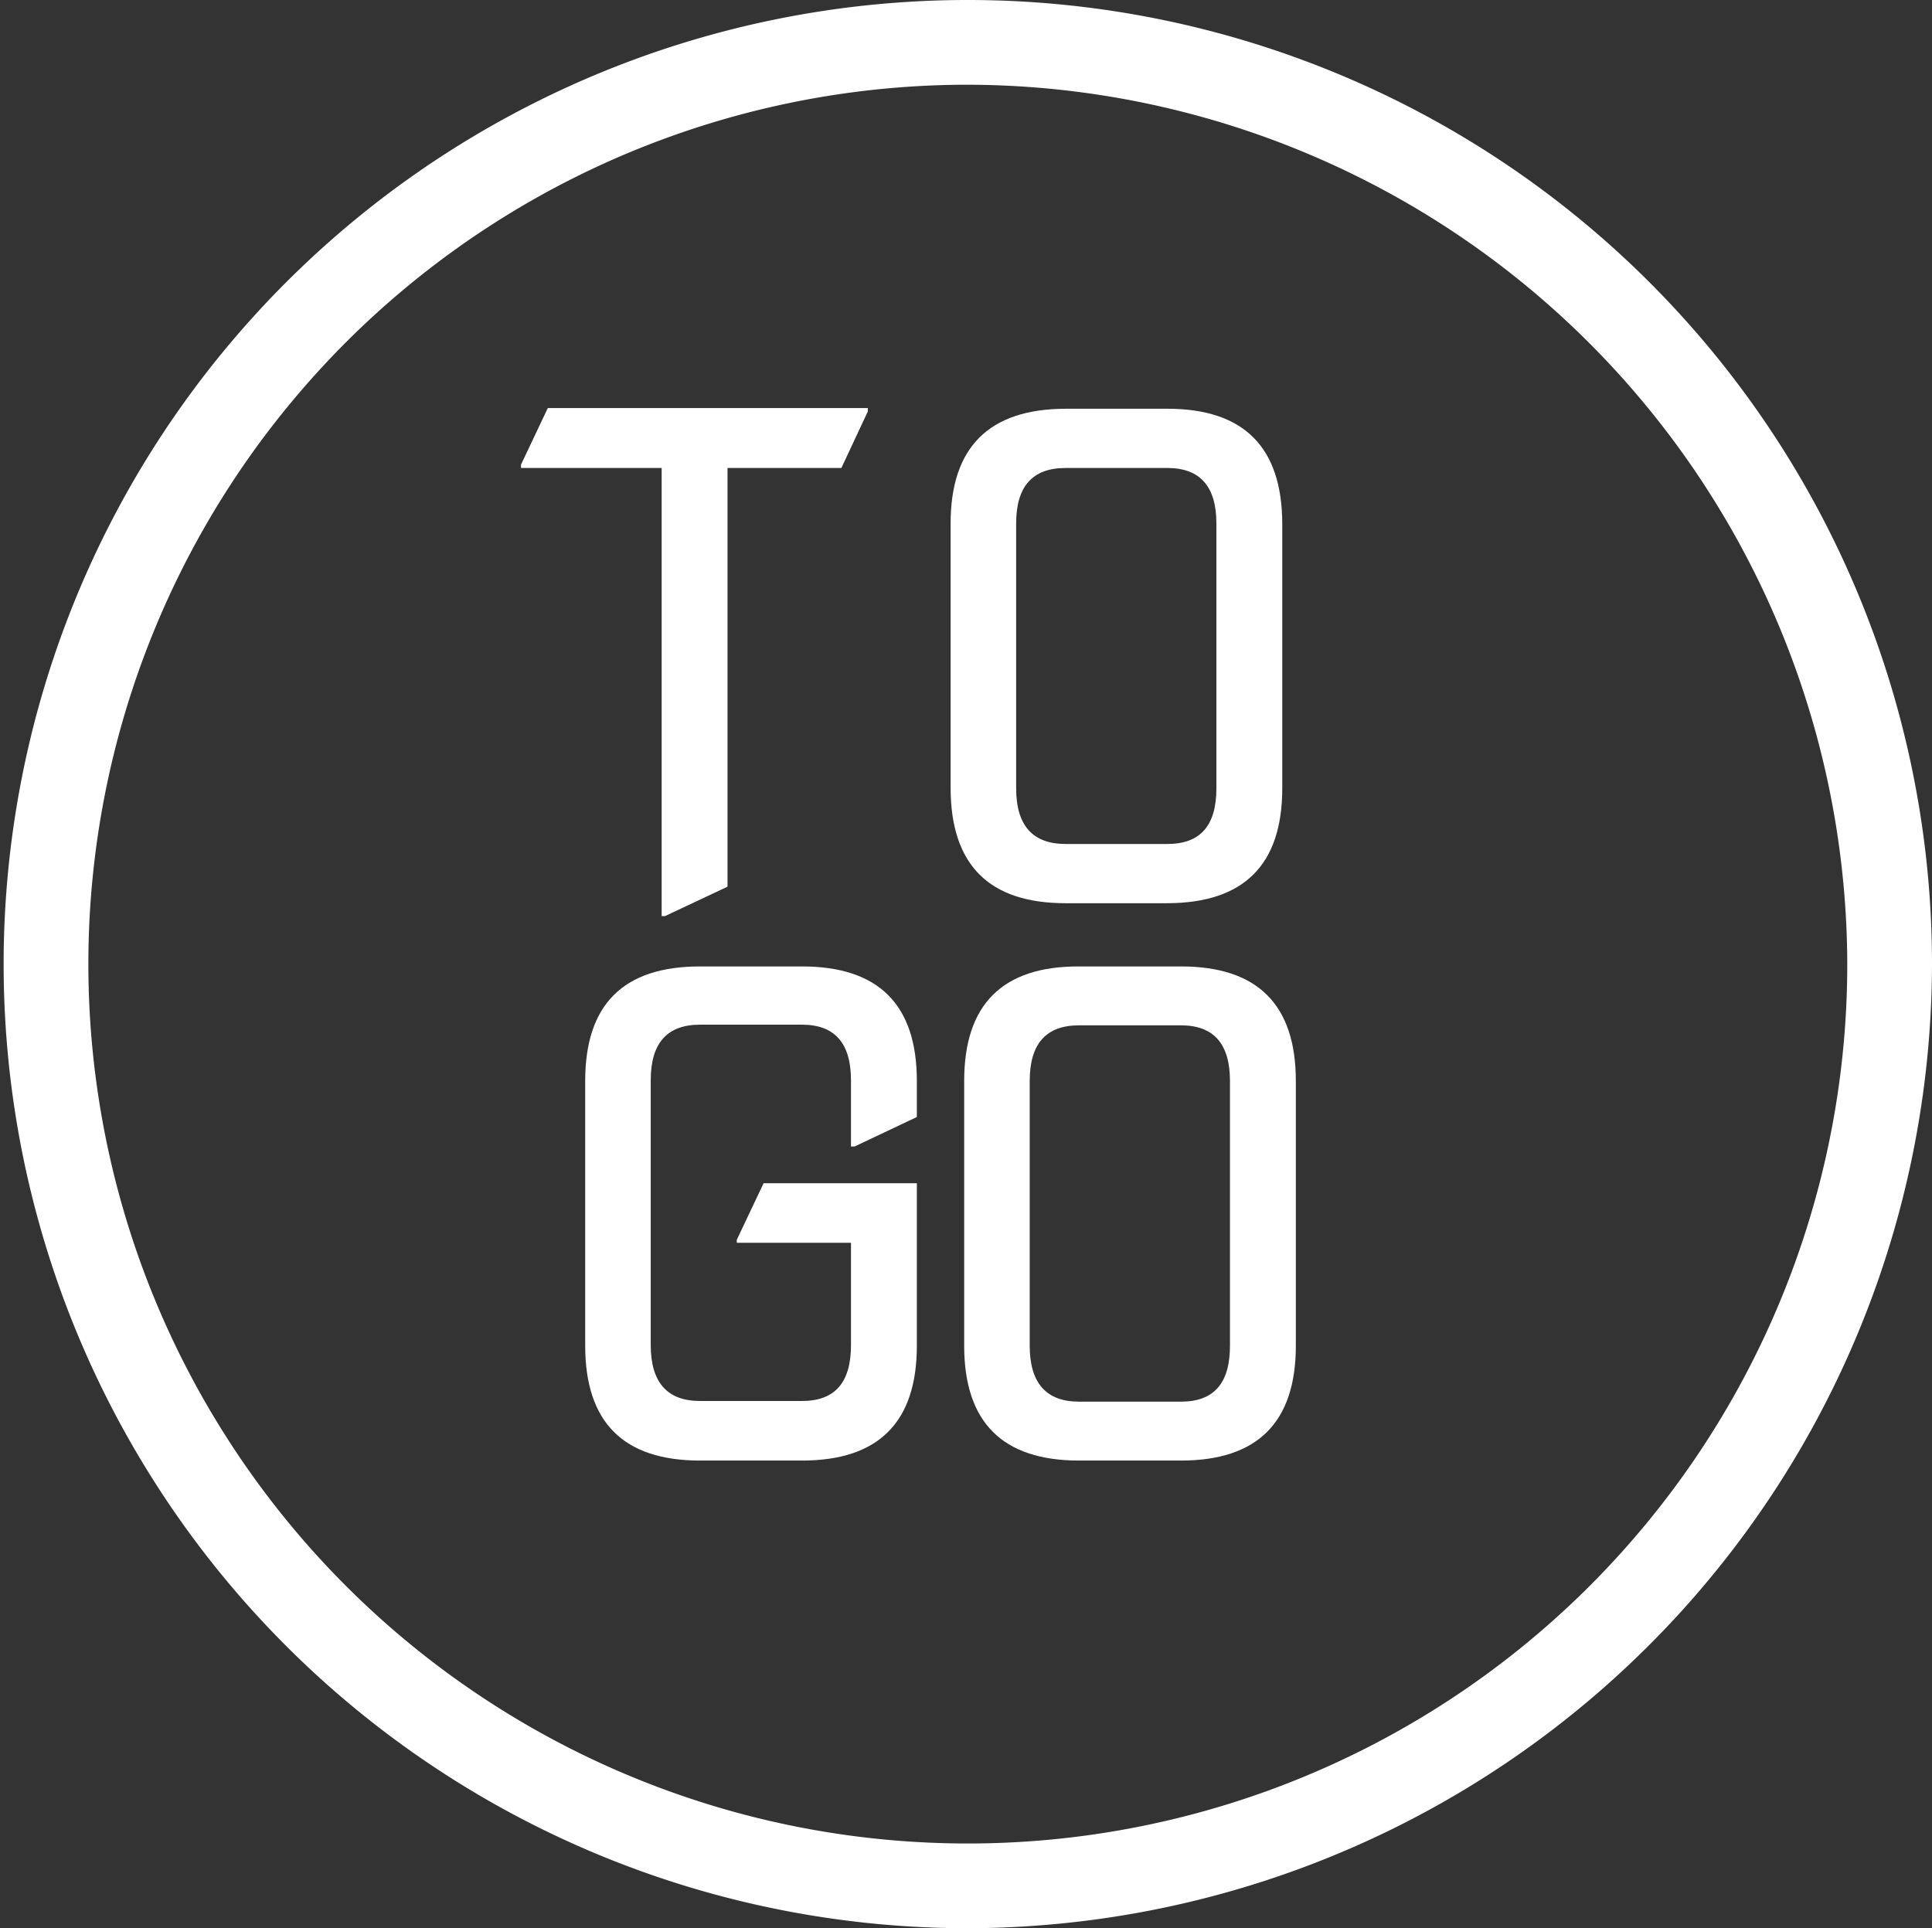
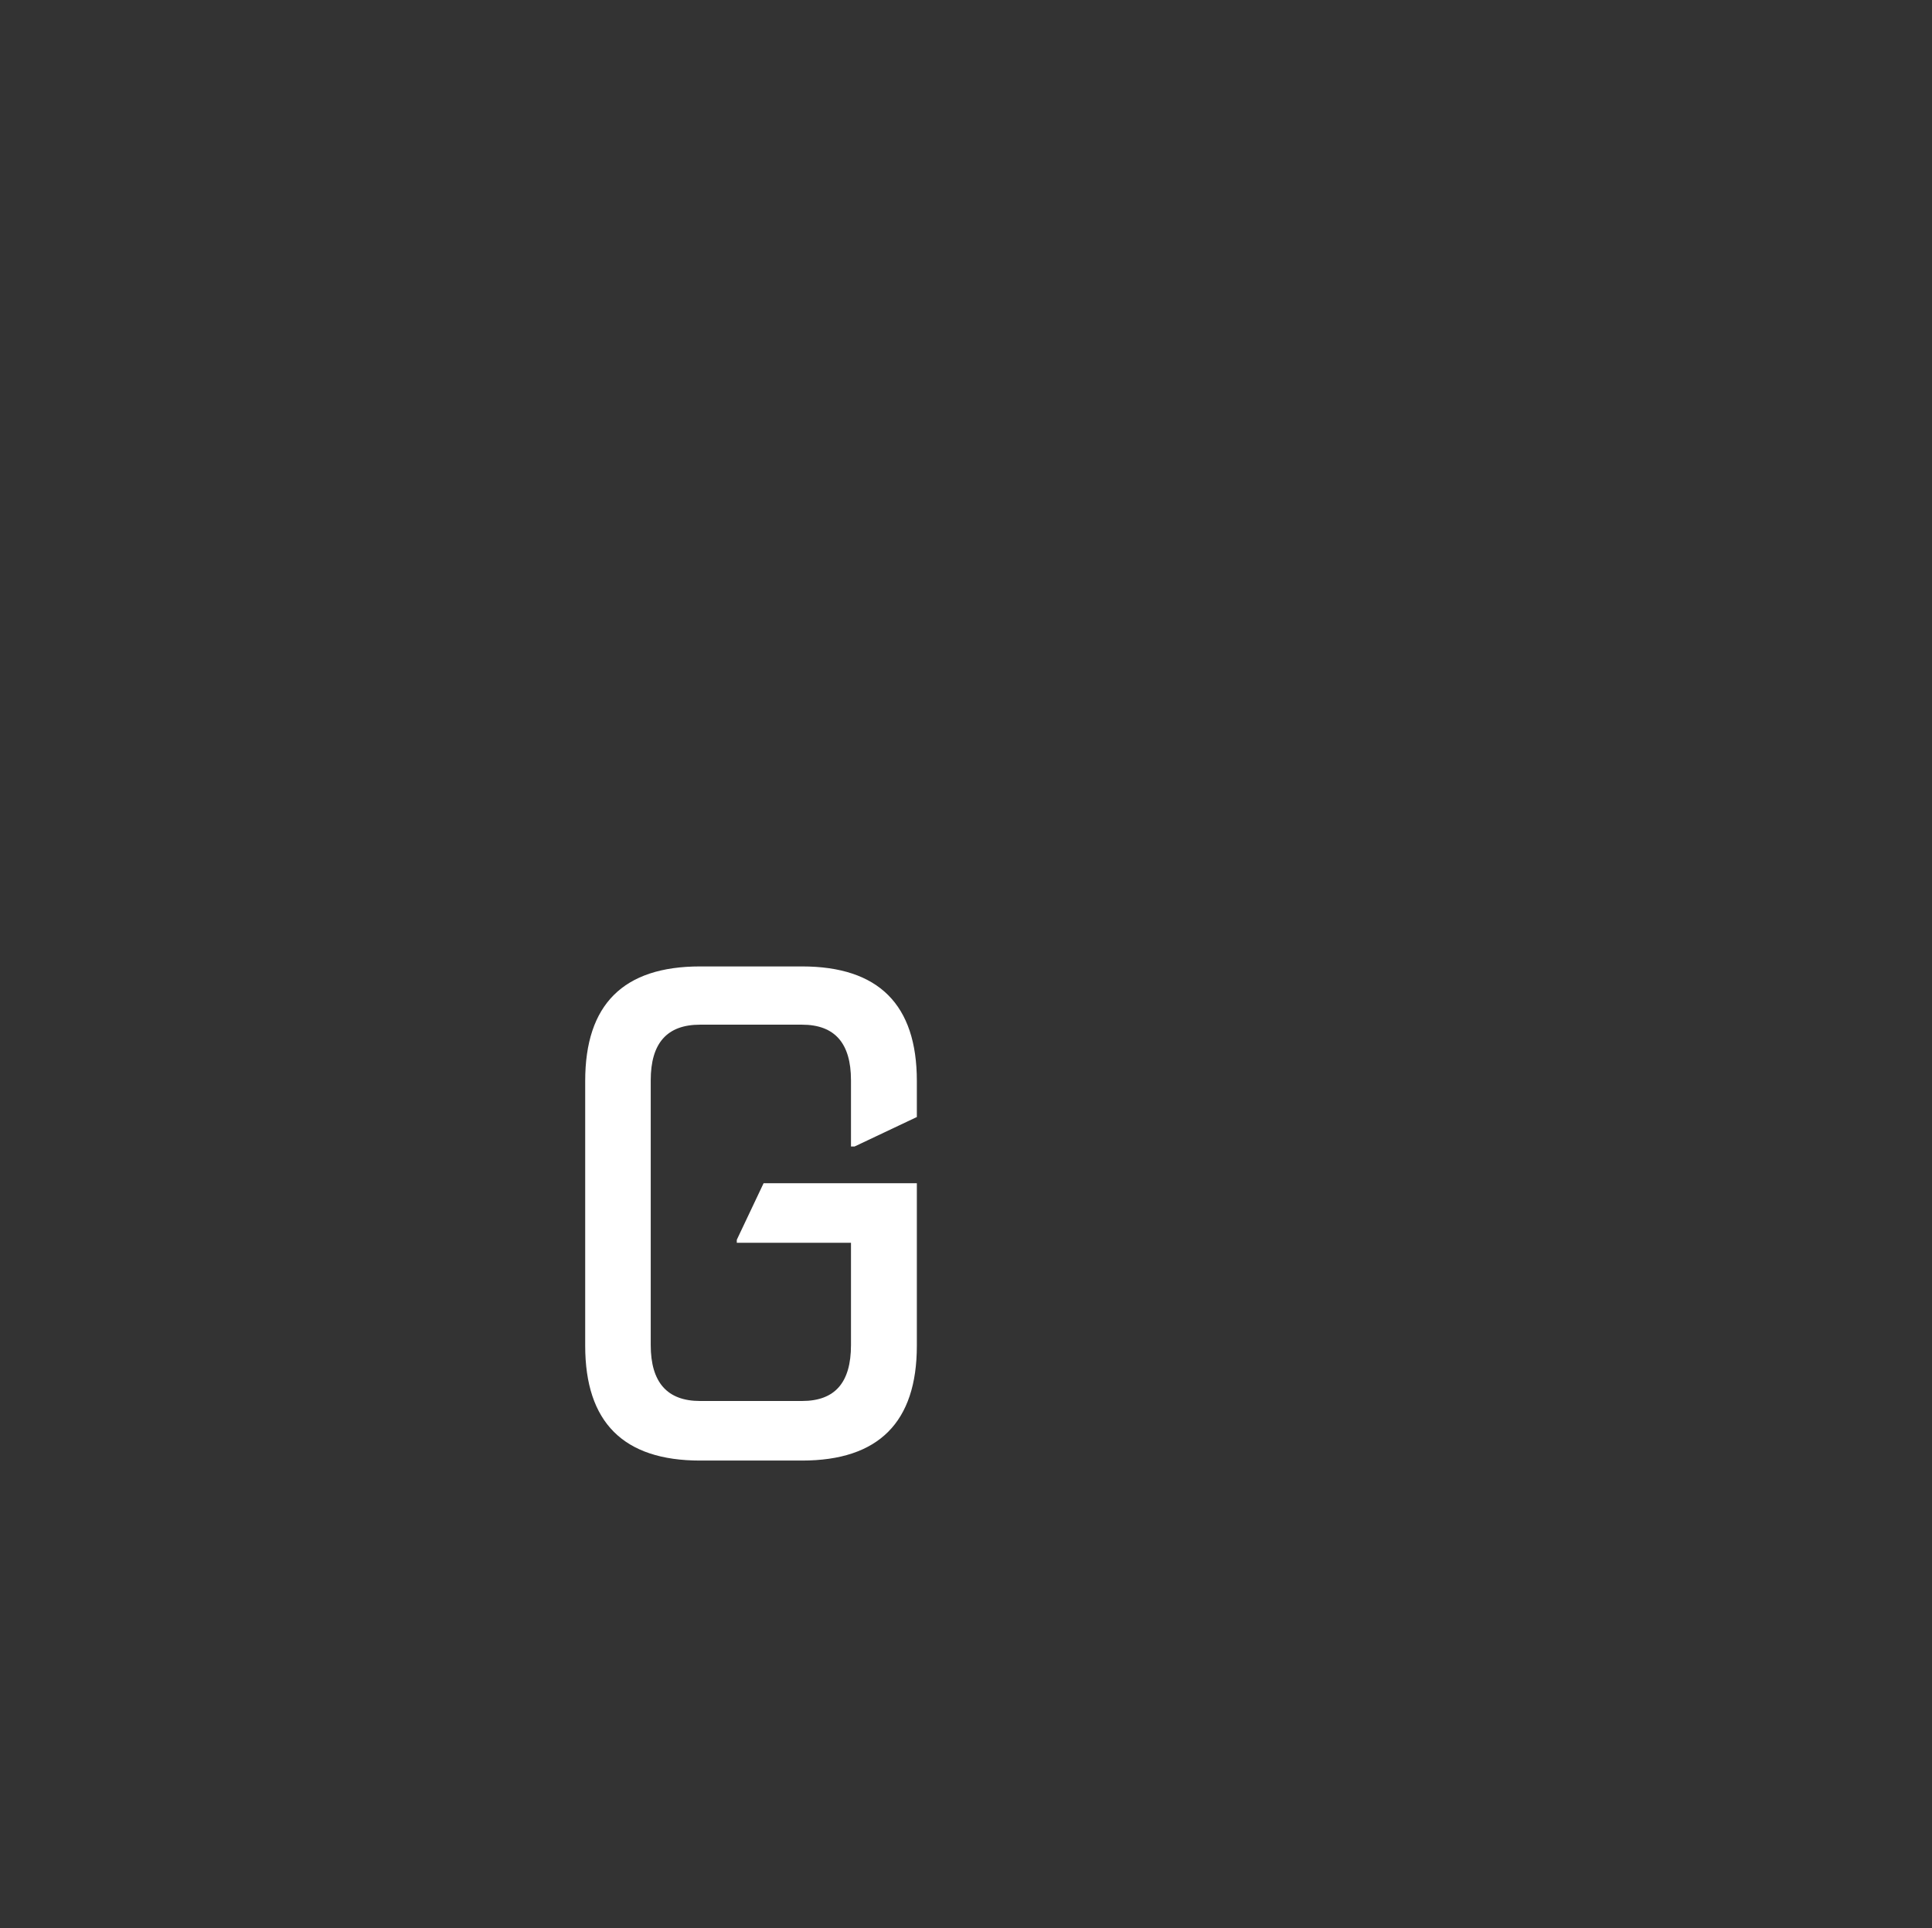
<svg xmlns="http://www.w3.org/2000/svg" id="Layer_1" data-name="Layer 1" viewBox="0 0 58.37 58.26">
  <rect x="0" y="0" width="58.37" height="58.26" fill="#333333" stroke="none" />
  <defs>
    <style>.cls-1{fill:#fff;}</style>
  </defs>
  <title>bkk-icon-togo</title>
-   <polygon class="cls-1" points="19.99 27.68 19.99 14.14 15.74 14.14 15.74 14.04 16.55 12.33 26.22 12.33 26.22 12.43 25.42 14.14 21.98 14.14 21.98 26.79 20.09 27.68 19.99 27.68" />
-   <path class="cls-1" d="M32.19,25.5h3.08c1,0,1.48-.56,1.48-1.68v-8c0-1.12-.49-1.68-1.48-1.68H32.19c-1,0-1.49.56-1.49,1.68v8c0,1.12.5,1.68,1.49,1.68m0,1.79q-3.46,0-3.47-3.47v-8q0-3.46,3.47-3.47h3.08q3.46,0,3.47,3.47v8q0,3.46-3.47,3.47Z" />
  <path class="cls-1" d="M21.15,44.13c-2.32,0-3.47-1.16-3.47-3.47v-8c0-2.31,1.15-3.46,3.47-3.46h3.08q3.47,0,3.47,3.46v1.09l-1.88.89h-.11v-2c0-1.12-.49-1.68-1.48-1.68H21.15c-1,0-1.49.56-1.49,1.68v8c0,1.13.5,1.69,1.49,1.69h3.08c1,0,1.48-.56,1.48-1.69V37.55H22.26v-.09l.81-1.71H27.7v4.91q0,3.47-3.47,3.47Z" />
-   <path class="cls-1" d="M32.6,42.35h3.08c1,0,1.48-.56,1.48-1.69v-8c0-1.12-.49-1.68-1.48-1.68H32.6c-1,0-1.49.56-1.49,1.68v8c0,1.13.5,1.69,1.49,1.69m0,1.78q-3.47,0-3.47-3.47v-8q0-3.47,3.47-3.46h3.08q3.47,0,3.47,3.46v8q0,3.47-3.47,3.47Z" />
-   <path class="cls-1" d="M29.18,2.56A26.57,26.57,0,1,0,55.81,29.13,26.63,26.63,0,0,0,29.18,2.56m0,55.7A29.13,29.13,0,1,1,58.37,29.13,29.19,29.19,0,0,1,29.18,58.26" />
</svg>